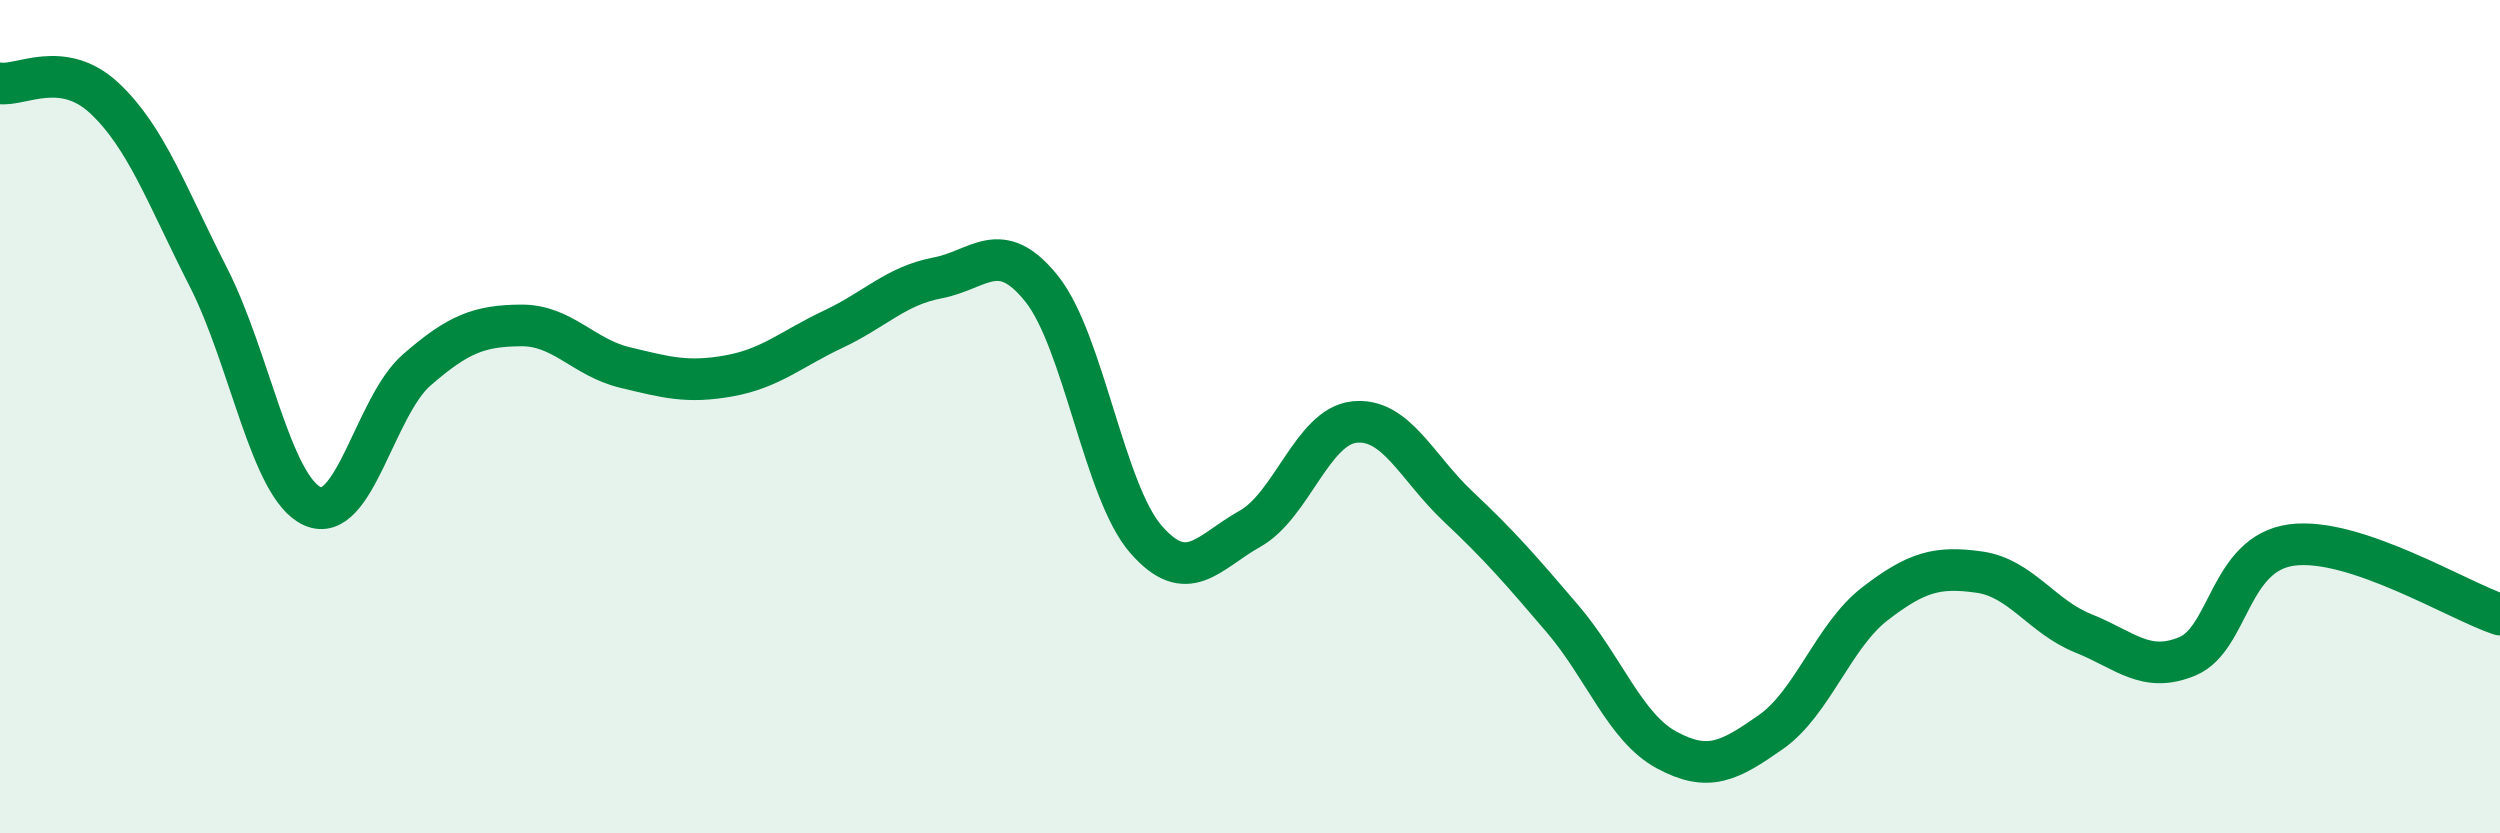
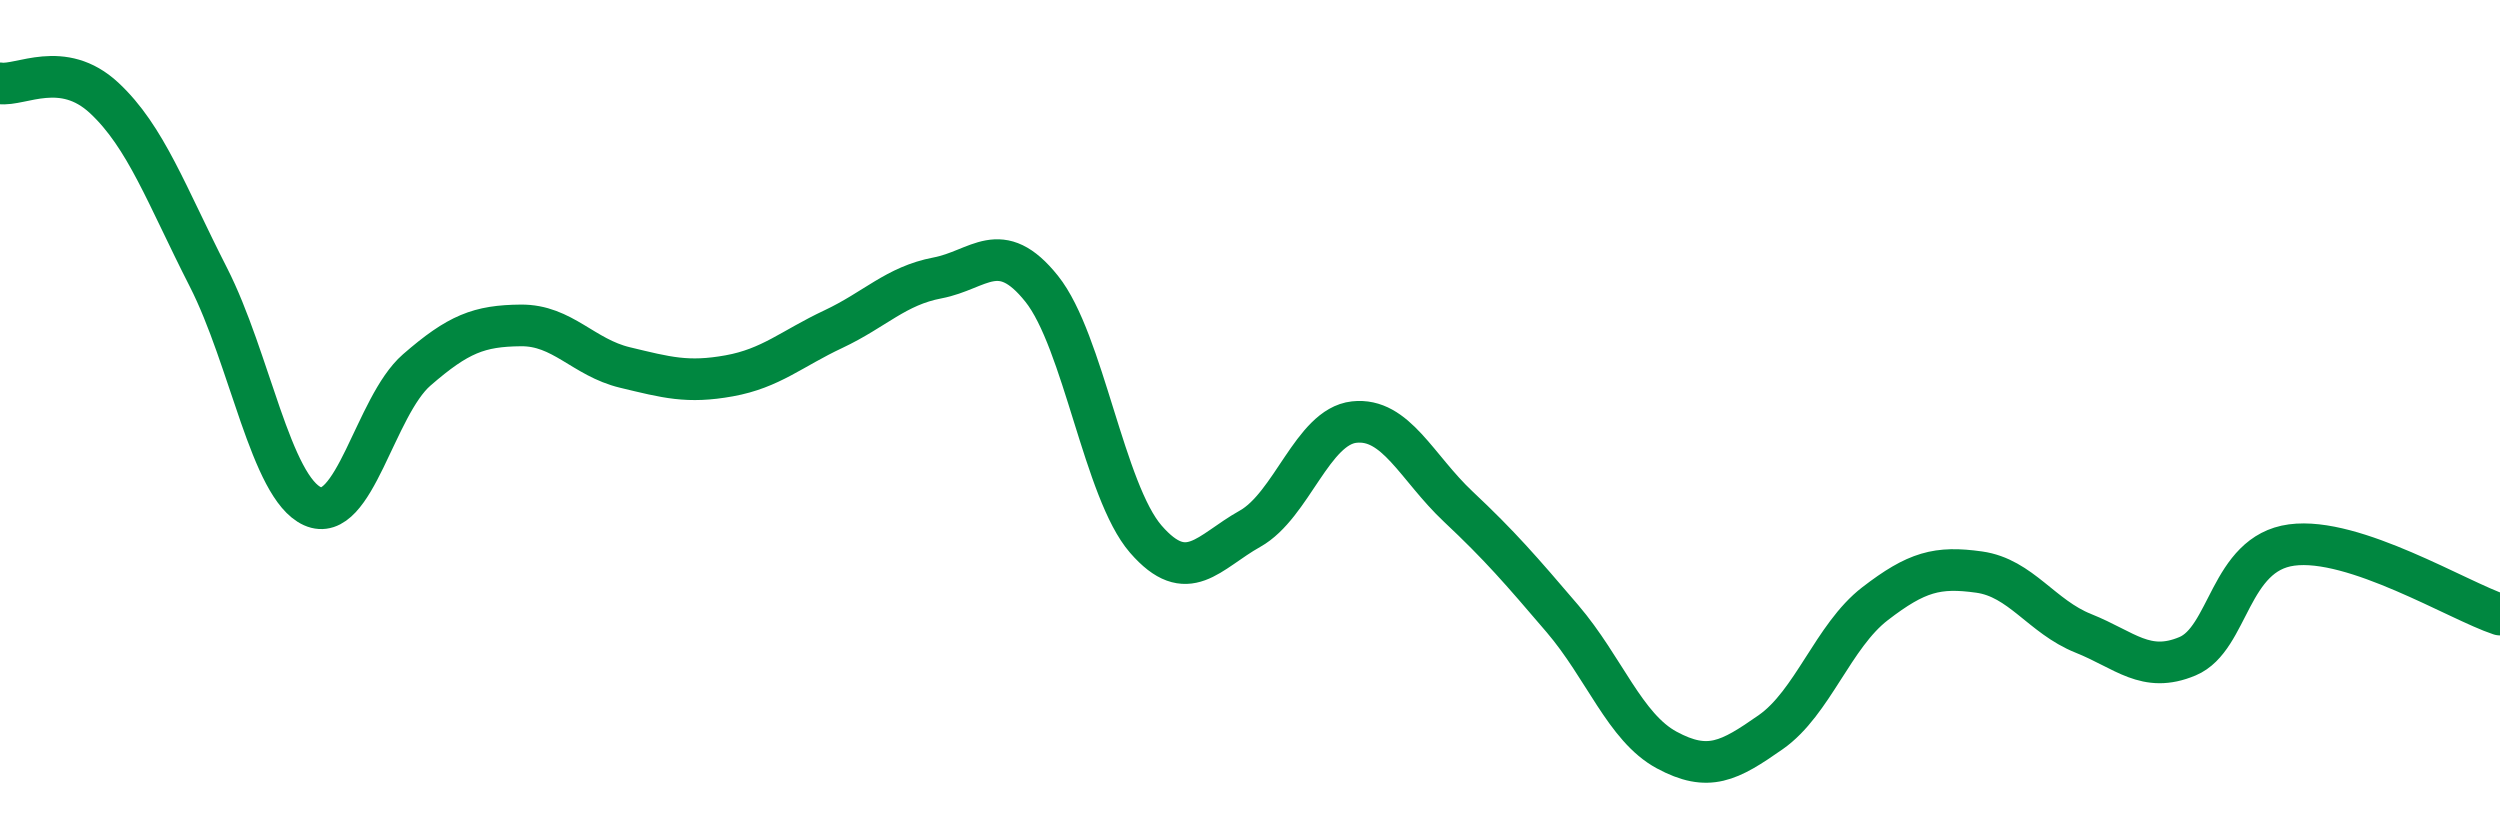
<svg xmlns="http://www.w3.org/2000/svg" width="60" height="20" viewBox="0 0 60 20">
-   <path d="M 0,2 C 0.5,2.07 1.5,1.42 2.5,2.35 C 3.5,3.28 4,4.69 5,6.65 C 6,8.61 6.5,11.7 7.5,12.15 C 8.5,12.6 9,9.75 10,8.88 C 11,8.01 11.5,7.82 12.5,7.81 C 13.5,7.8 14,8.58 15,8.82 C 16,9.06 16.5,9.2 17.5,9.02 C 18.5,8.84 19,8.37 20,7.9 C 21,7.43 21.5,6.86 22.5,6.67 C 23.5,6.48 24,5.68 25,6.93 C 26,8.18 26.5,11.79 27.5,12.94 C 28.5,14.09 29,13.25 30,12.69 C 31,12.13 31.5,10.24 32.5,10.13 C 33.5,10.02 34,11.22 35,12.16 C 36,13.1 36.5,13.68 37.5,14.85 C 38.5,16.02 39,17.46 40,18 C 41,18.54 41.5,18.27 42.5,17.57 C 43.5,16.87 44,15.26 45,14.49 C 46,13.72 46.5,13.59 47.5,13.73 C 48.5,13.87 49,14.8 50,15.2 C 51,15.6 51.5,16.17 52.5,15.75 C 53.5,15.33 53.5,13.28 55,13.08 C 56.5,12.88 59,14.42 60,14.75L60 20L0 20Z" fill="#008740" opacity="0.1" stroke-linecap="round" stroke-linejoin="round" />
  <path d="M 0,2 C 0.5,2.07 1.5,1.42 2.5,2.35 C 3.5,3.28 4,4.69 5,6.65 C 6,8.61 6.5,11.7 7.5,12.15 C 8.5,12.6 9,9.75 10,8.88 C 11,8.01 11.5,7.82 12.5,7.81 C 13.5,7.8 14,8.58 15,8.82 C 16,9.06 16.5,9.2 17.5,9.02 C 18.5,8.84 19,8.37 20,7.9 C 21,7.43 21.5,6.86 22.5,6.67 C 23.5,6.48 24,5.68 25,6.93 C 26,8.18 26.5,11.79 27.5,12.94 C 28.5,14.09 29,13.25 30,12.69 C 31,12.13 31.5,10.24 32.5,10.13 C 33.5,10.02 34,11.22 35,12.16 C 36,13.1 36.5,13.68 37.5,14.85 C 38.5,16.02 39,17.46 40,18 C 41,18.54 41.5,18.27 42.5,17.57 C 43.5,16.87 44,15.26 45,14.49 C 46,13.72 46.5,13.59 47.5,13.73 C 48.5,13.87 49,14.8 50,15.2 C 51,15.6 51.5,16.17 52.5,15.75 C 53.5,15.33 53.5,13.28 55,13.08 C 56.5,12.88 59,14.42 60,14.75" stroke="#008740" stroke-width="1" fill="none" stroke-linecap="round" stroke-linejoin="round" />
</svg>